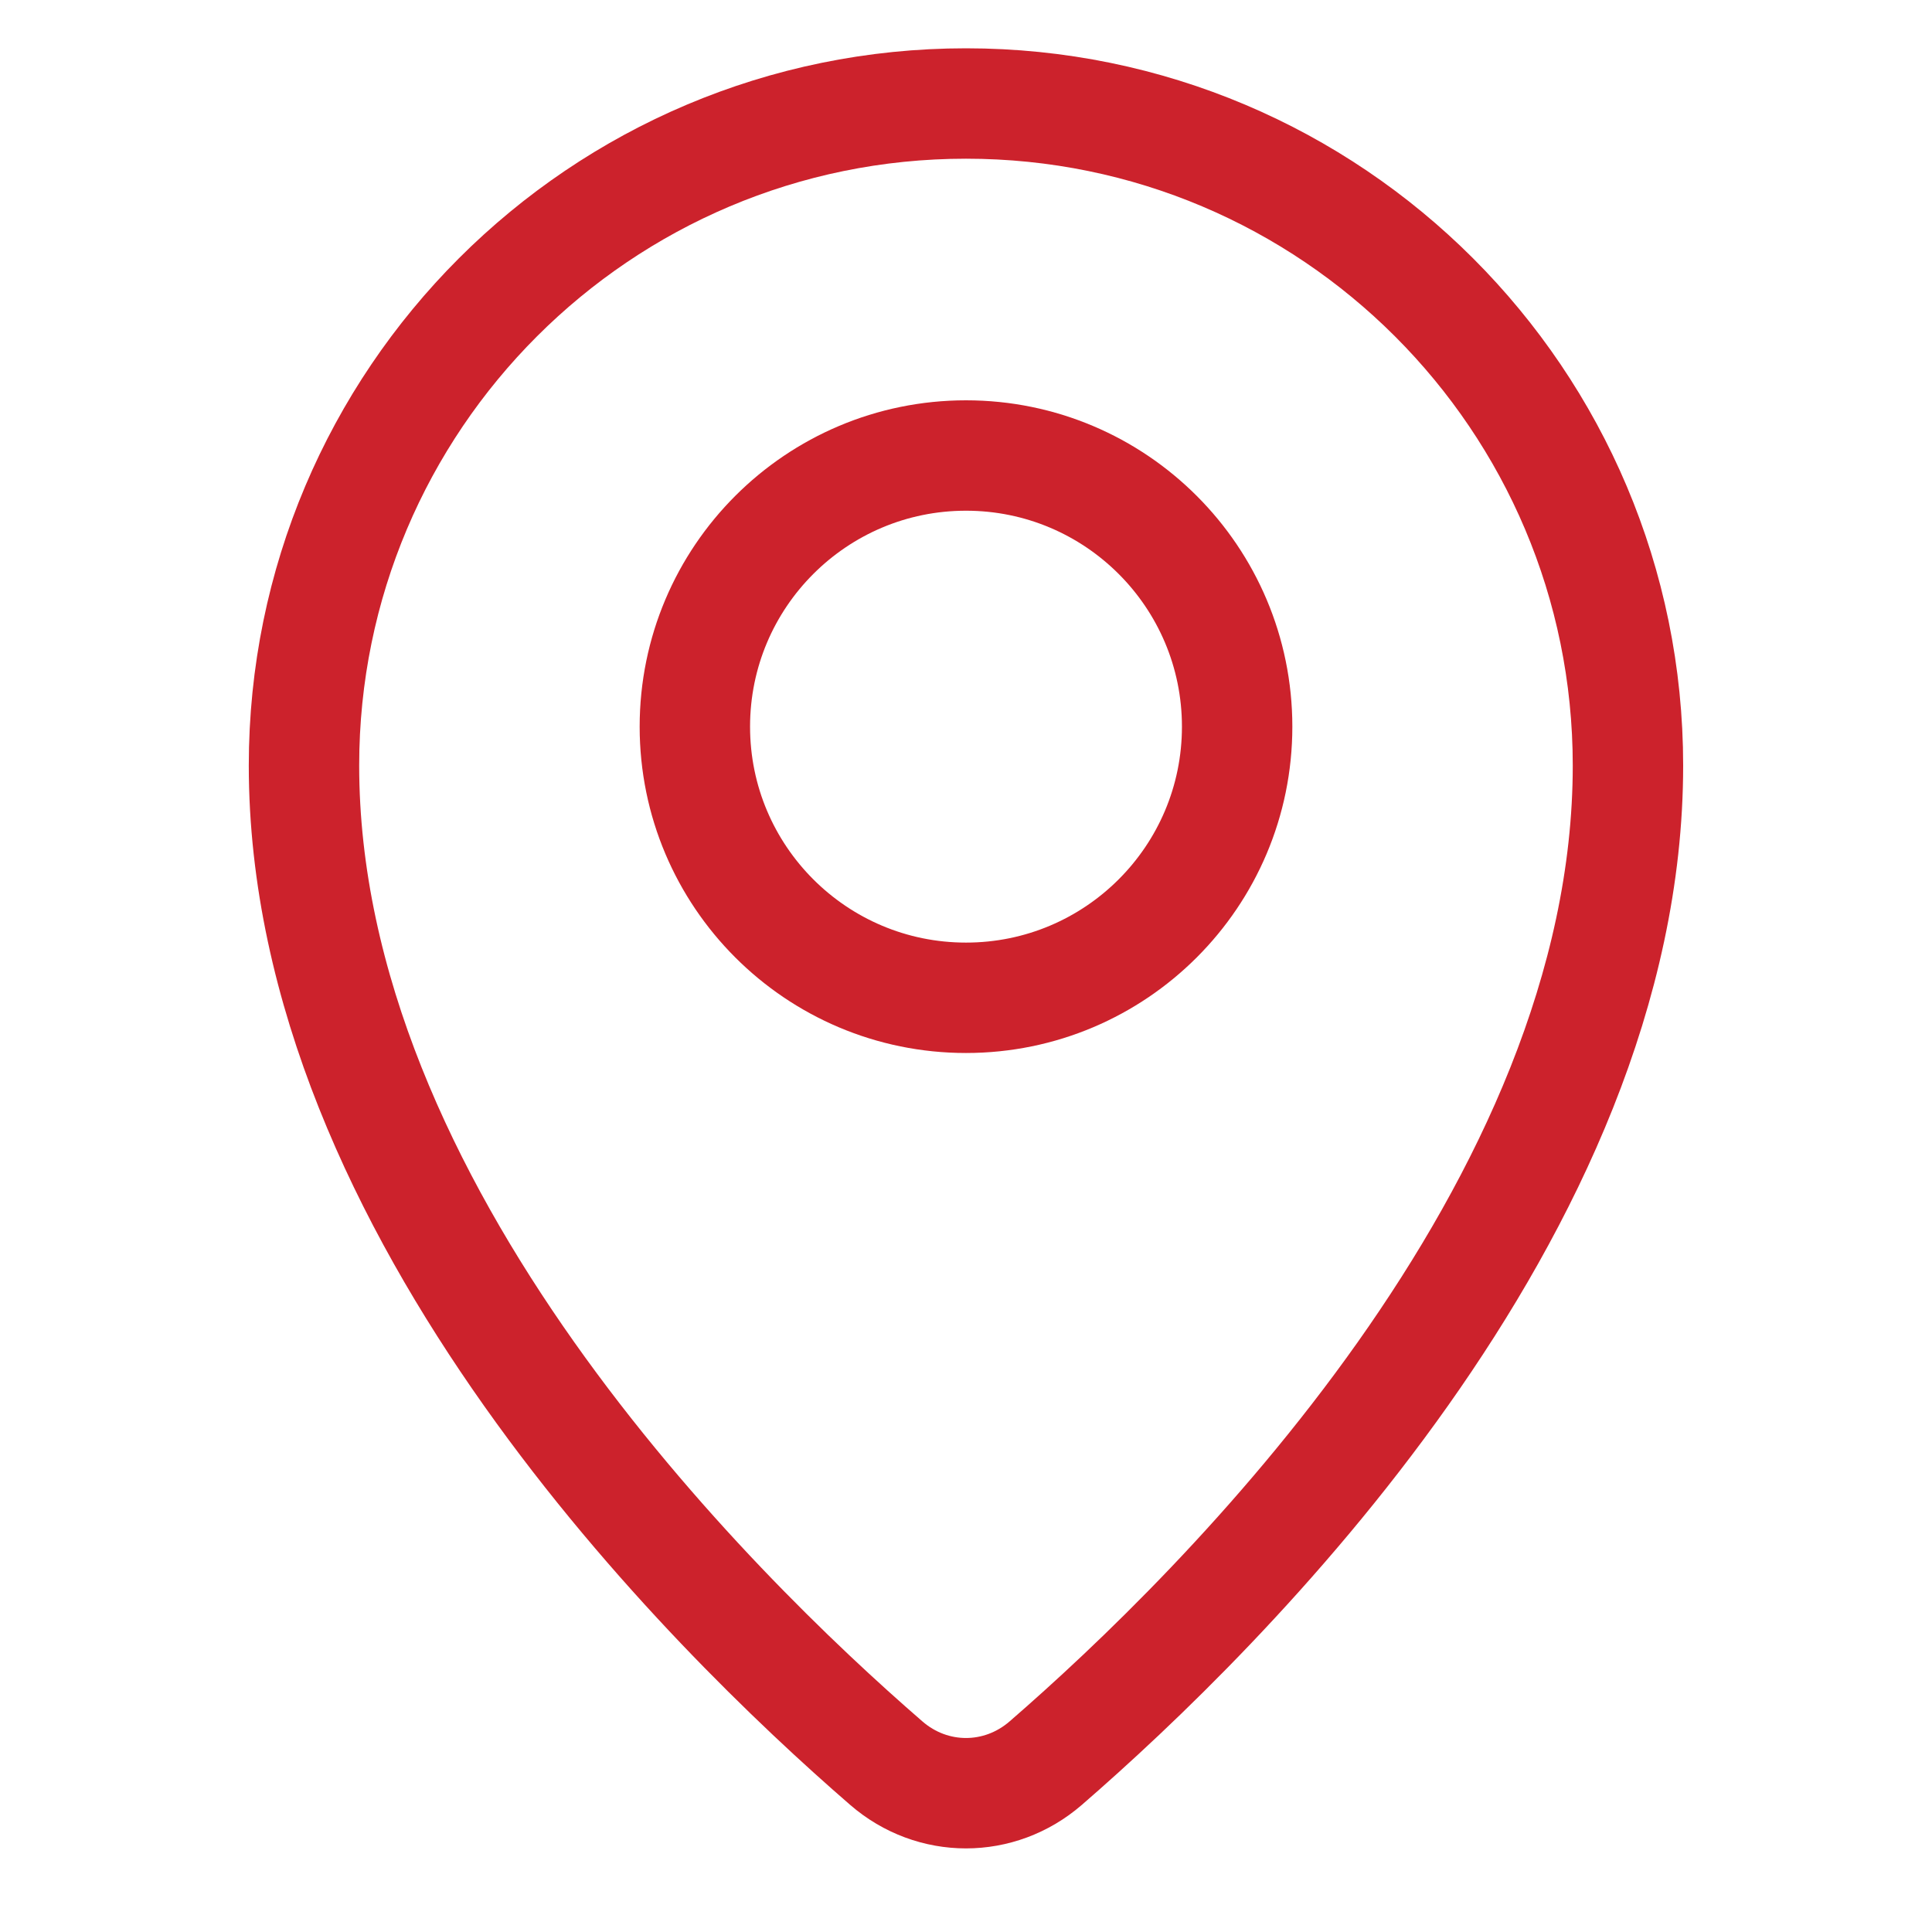
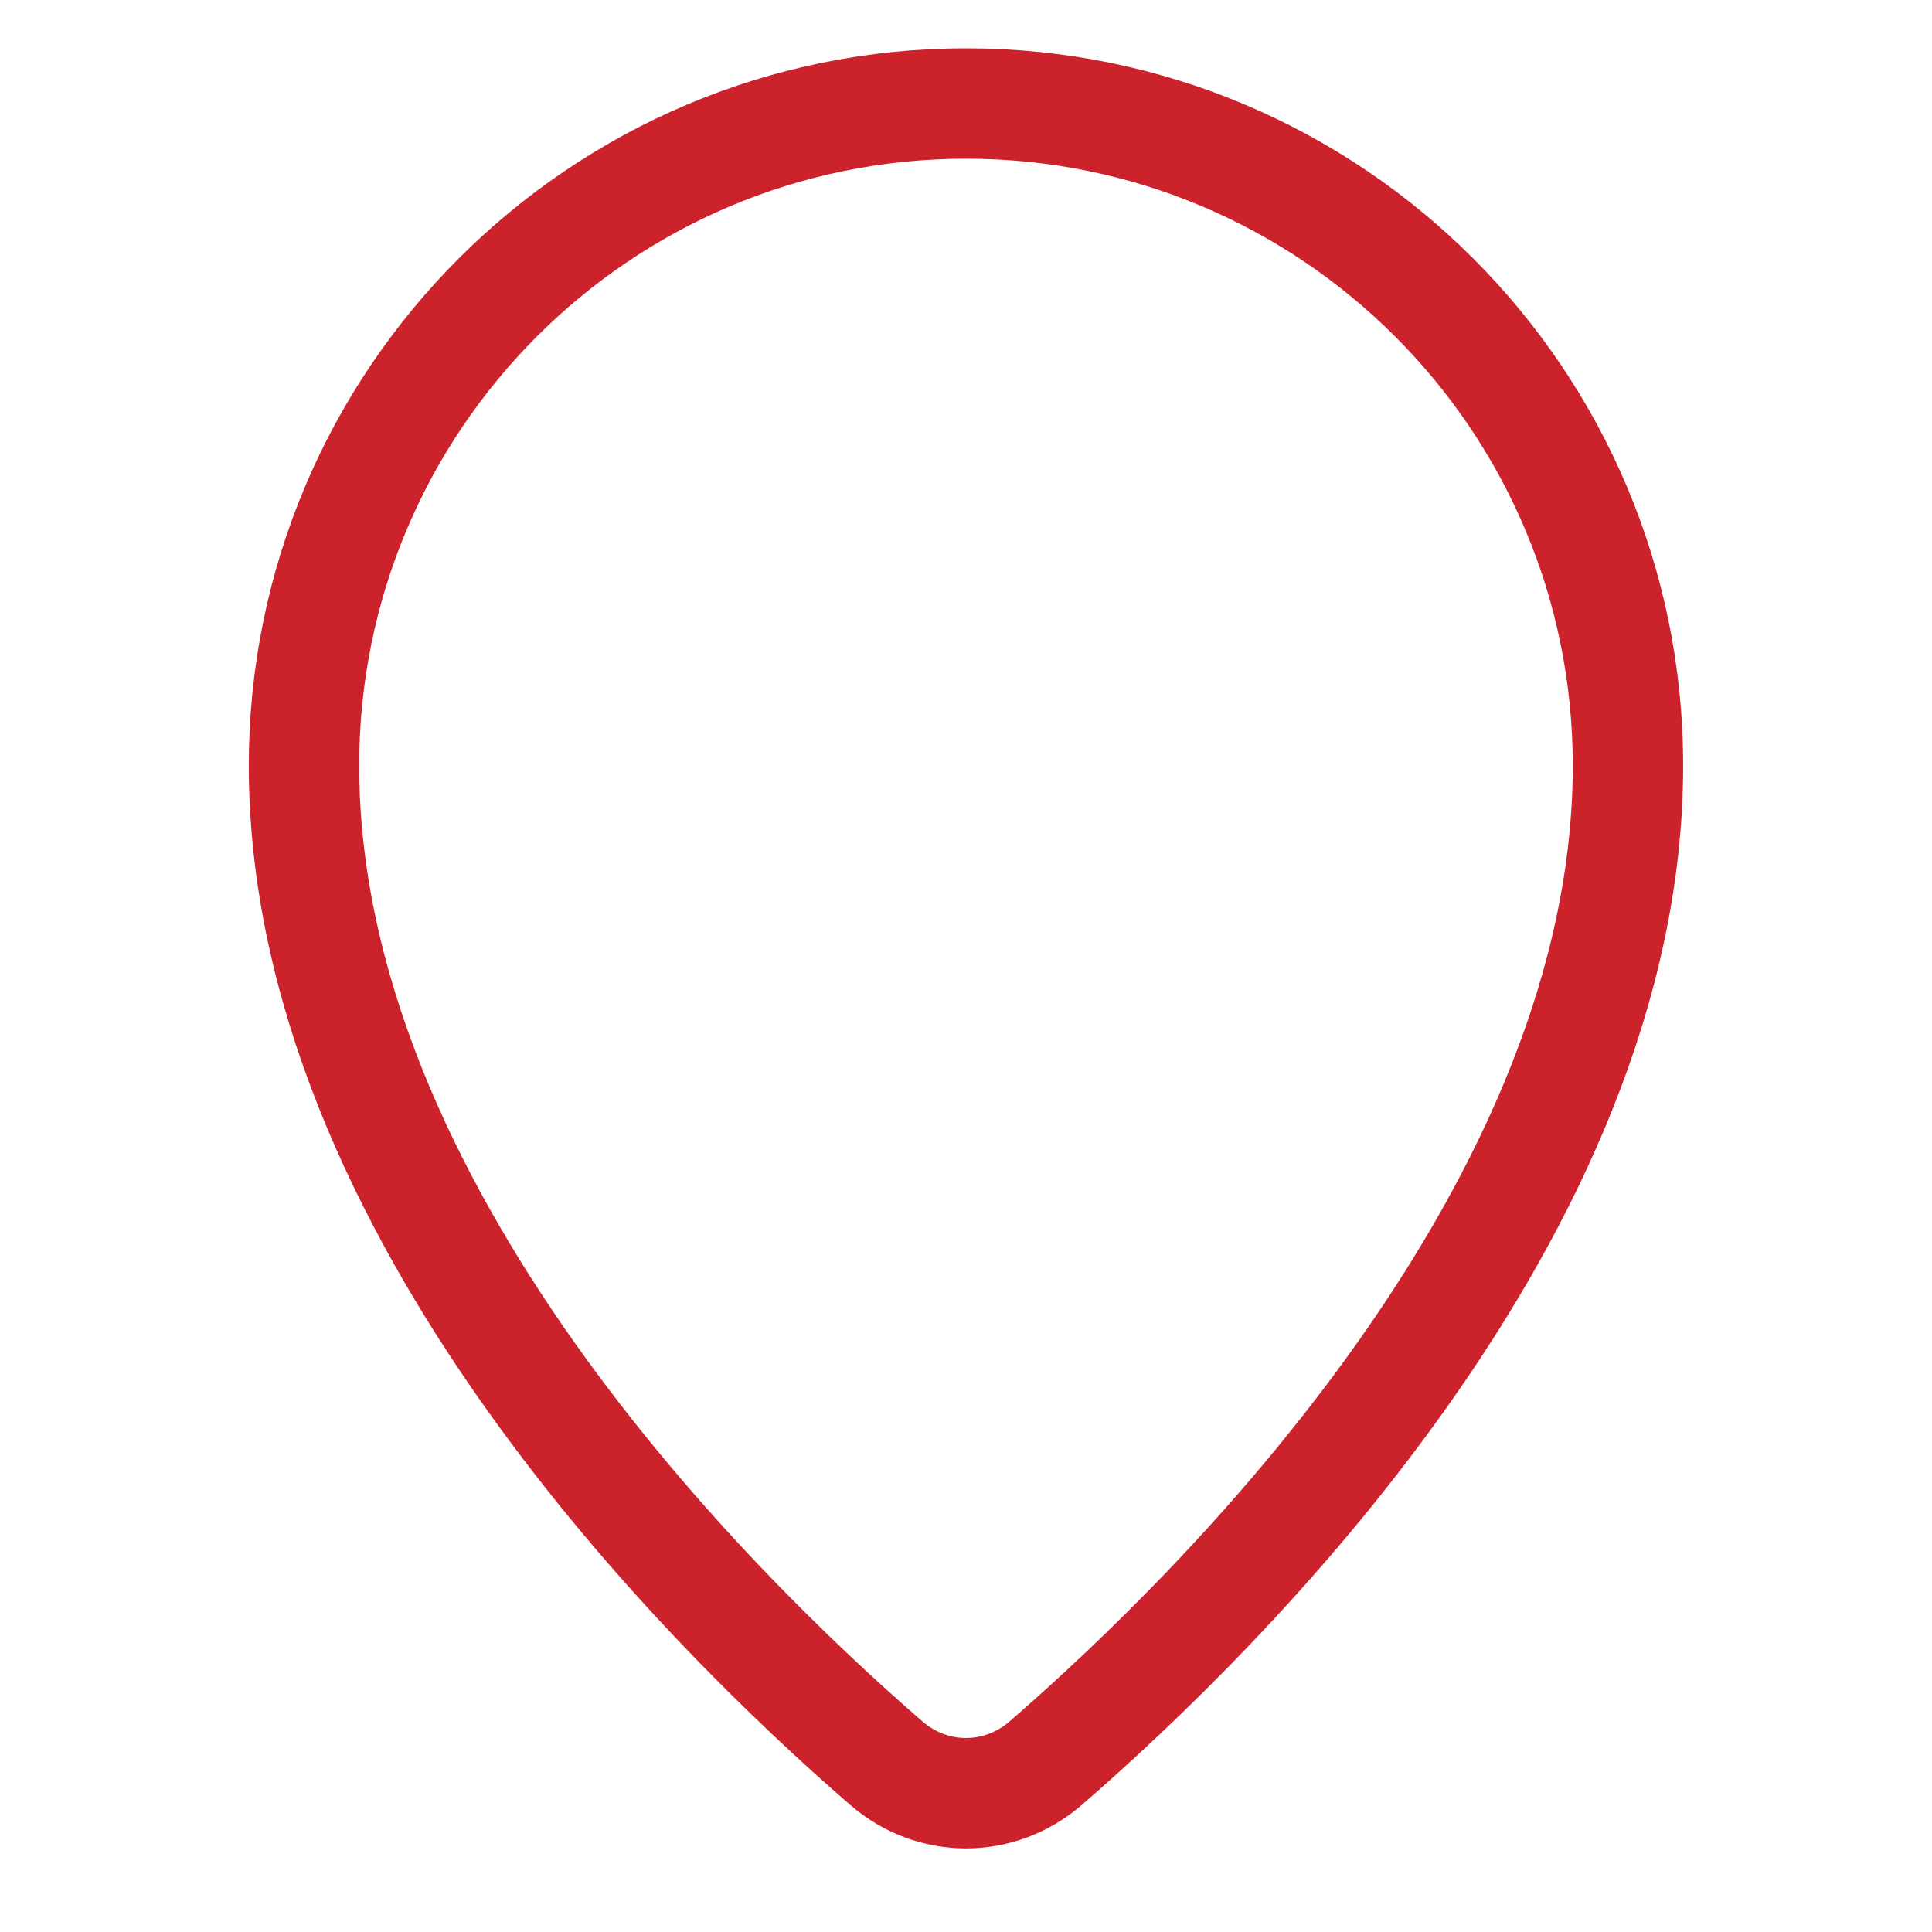
<svg xmlns="http://www.w3.org/2000/svg" width="35" height="35" viewBox="0 0 35 35" fill="none">
  <path d="M18.944 31.941C22.132 29.178 29.492 21.927 29.492 13.868C29.492 7.244 24.123 1.875 17.5 1.875C10.876 1.875 5.507 7.244 5.507 13.868C5.507 21.927 12.867 29.178 16.056 31.941C16.893 32.667 18.106 32.667 18.944 31.941Z" stroke="#CC222C" stroke-width="2" stroke-linecap="round" stroke-linejoin="round" />
-   <path d="M17.5 18.076C20.213 18.076 22.412 15.877 22.412 13.164C22.412 10.452 20.213 8.252 17.5 8.252C14.787 8.252 12.588 10.452 12.588 13.164C12.588 15.877 14.787 18.076 17.5 18.076Z" stroke="#CC222C" stroke-width="2" stroke-linecap="round" stroke-linejoin="round" />
</svg>